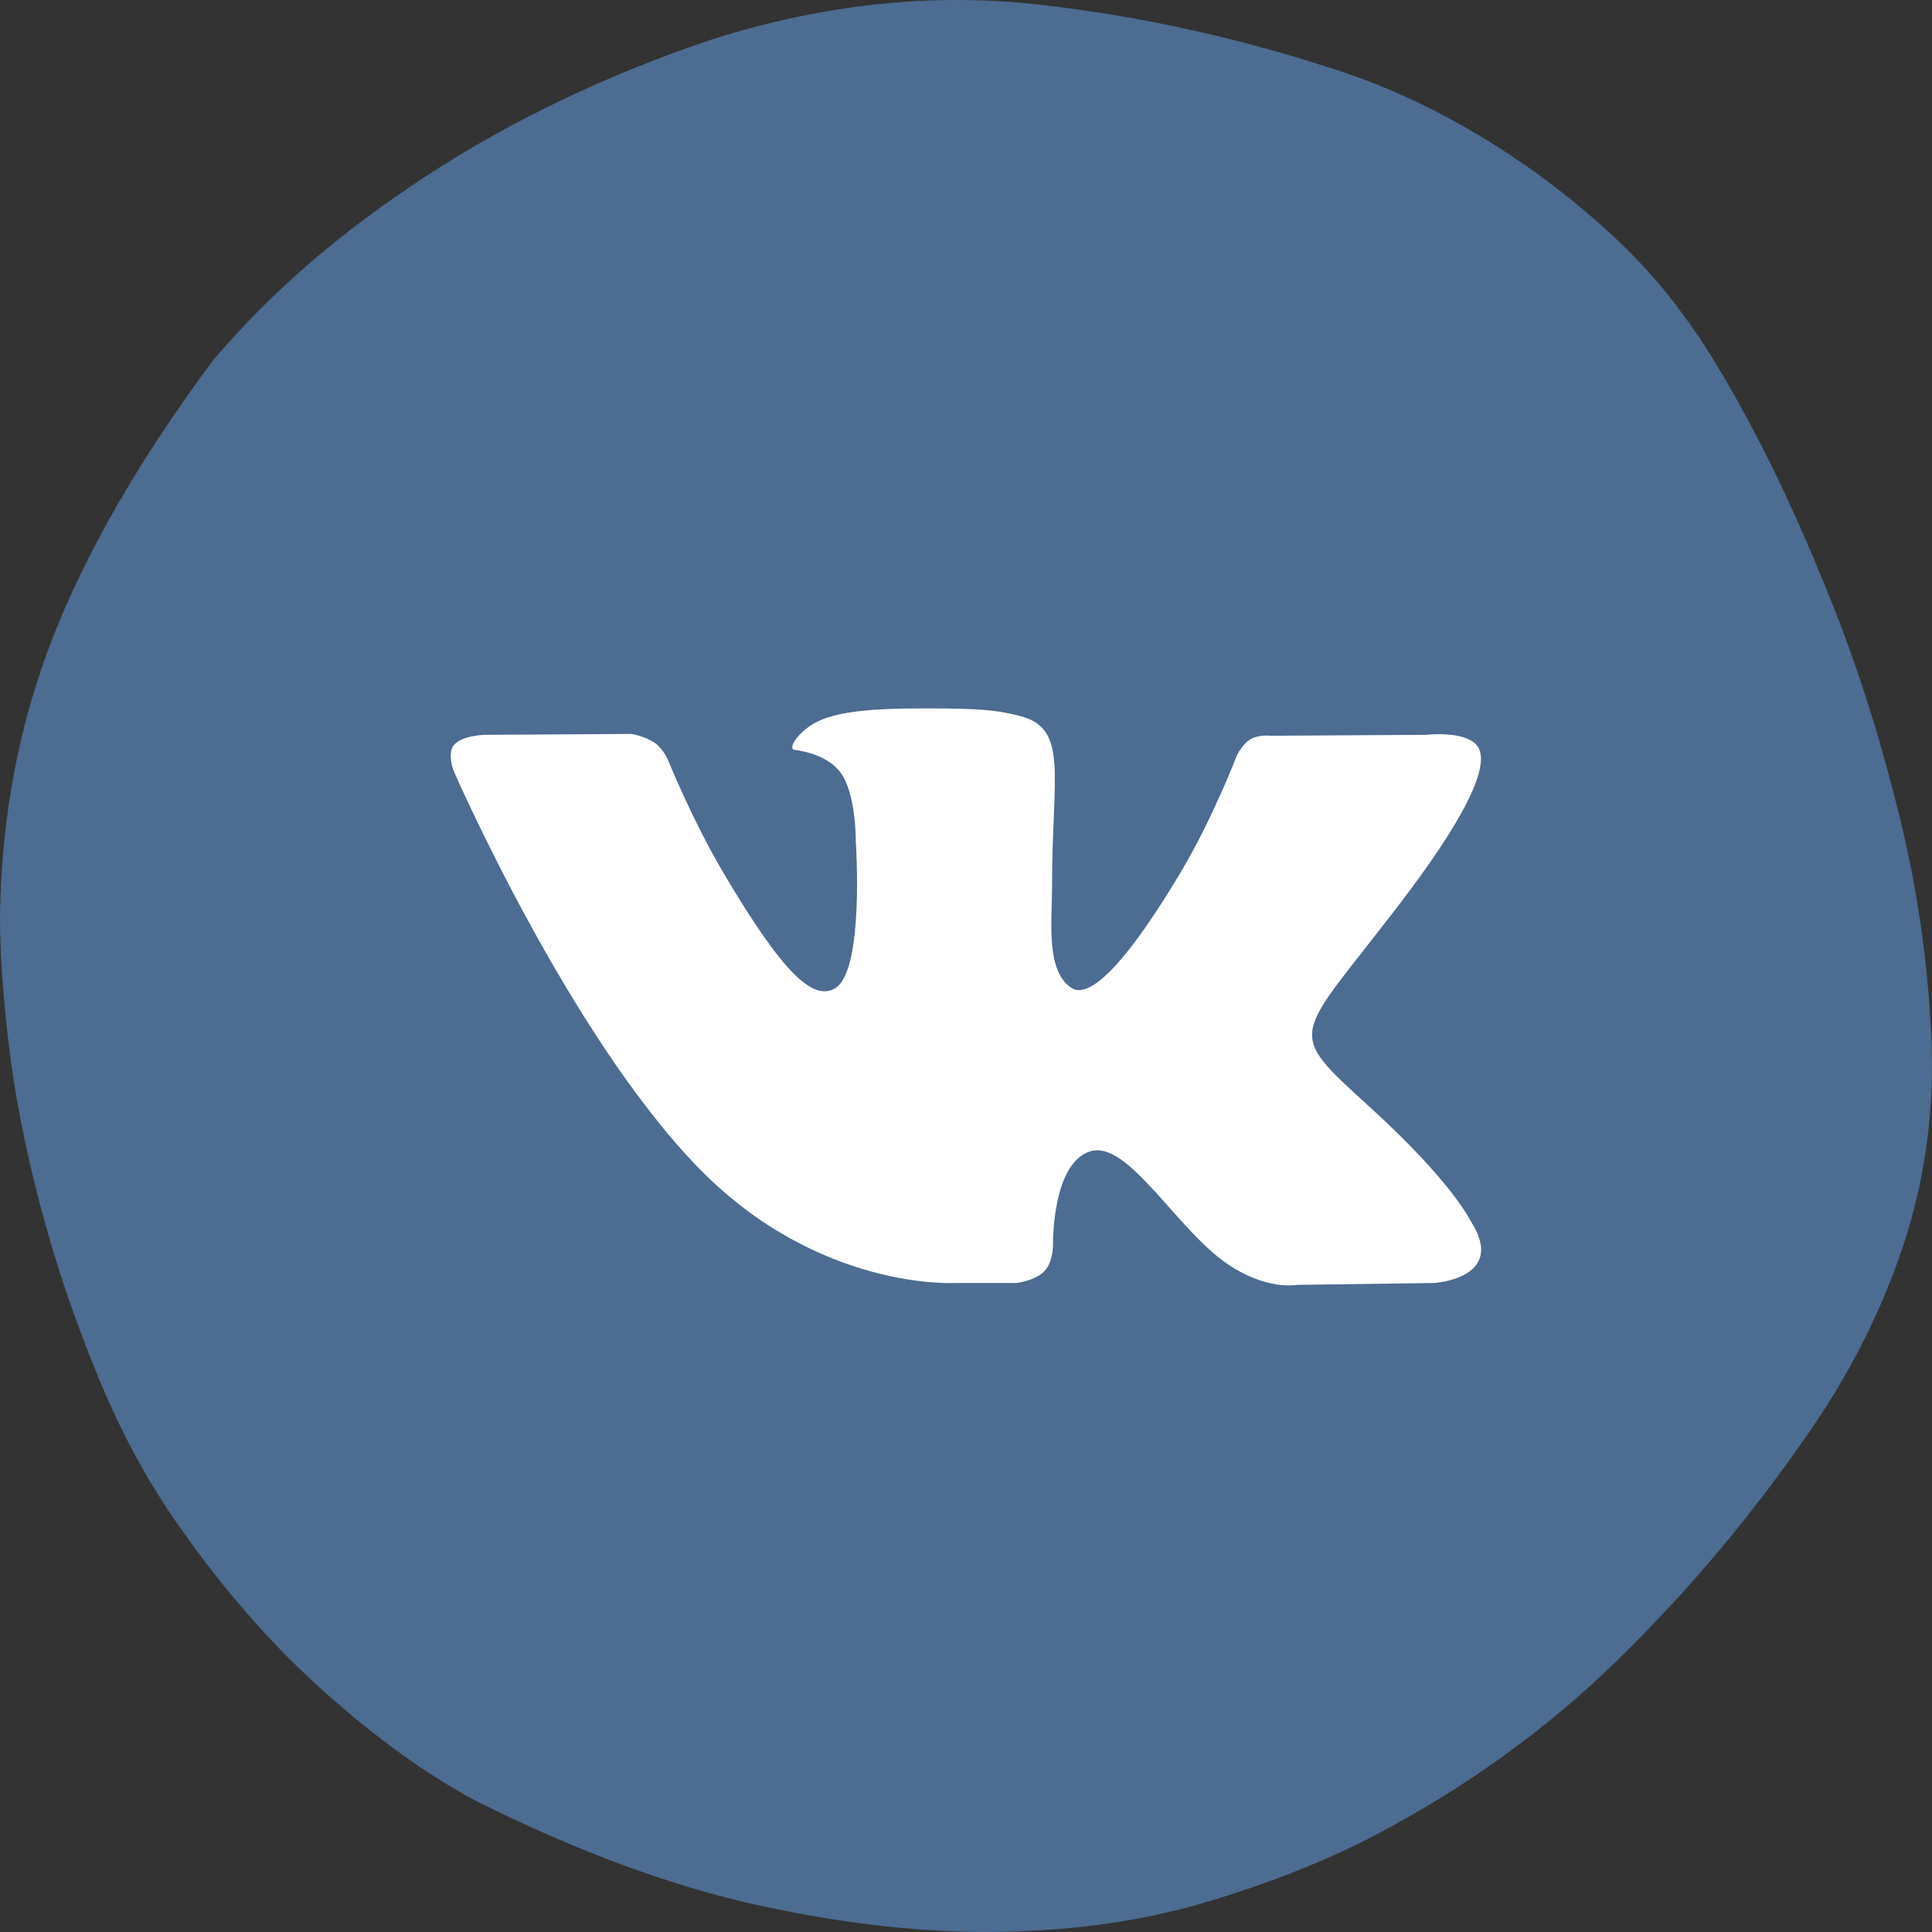
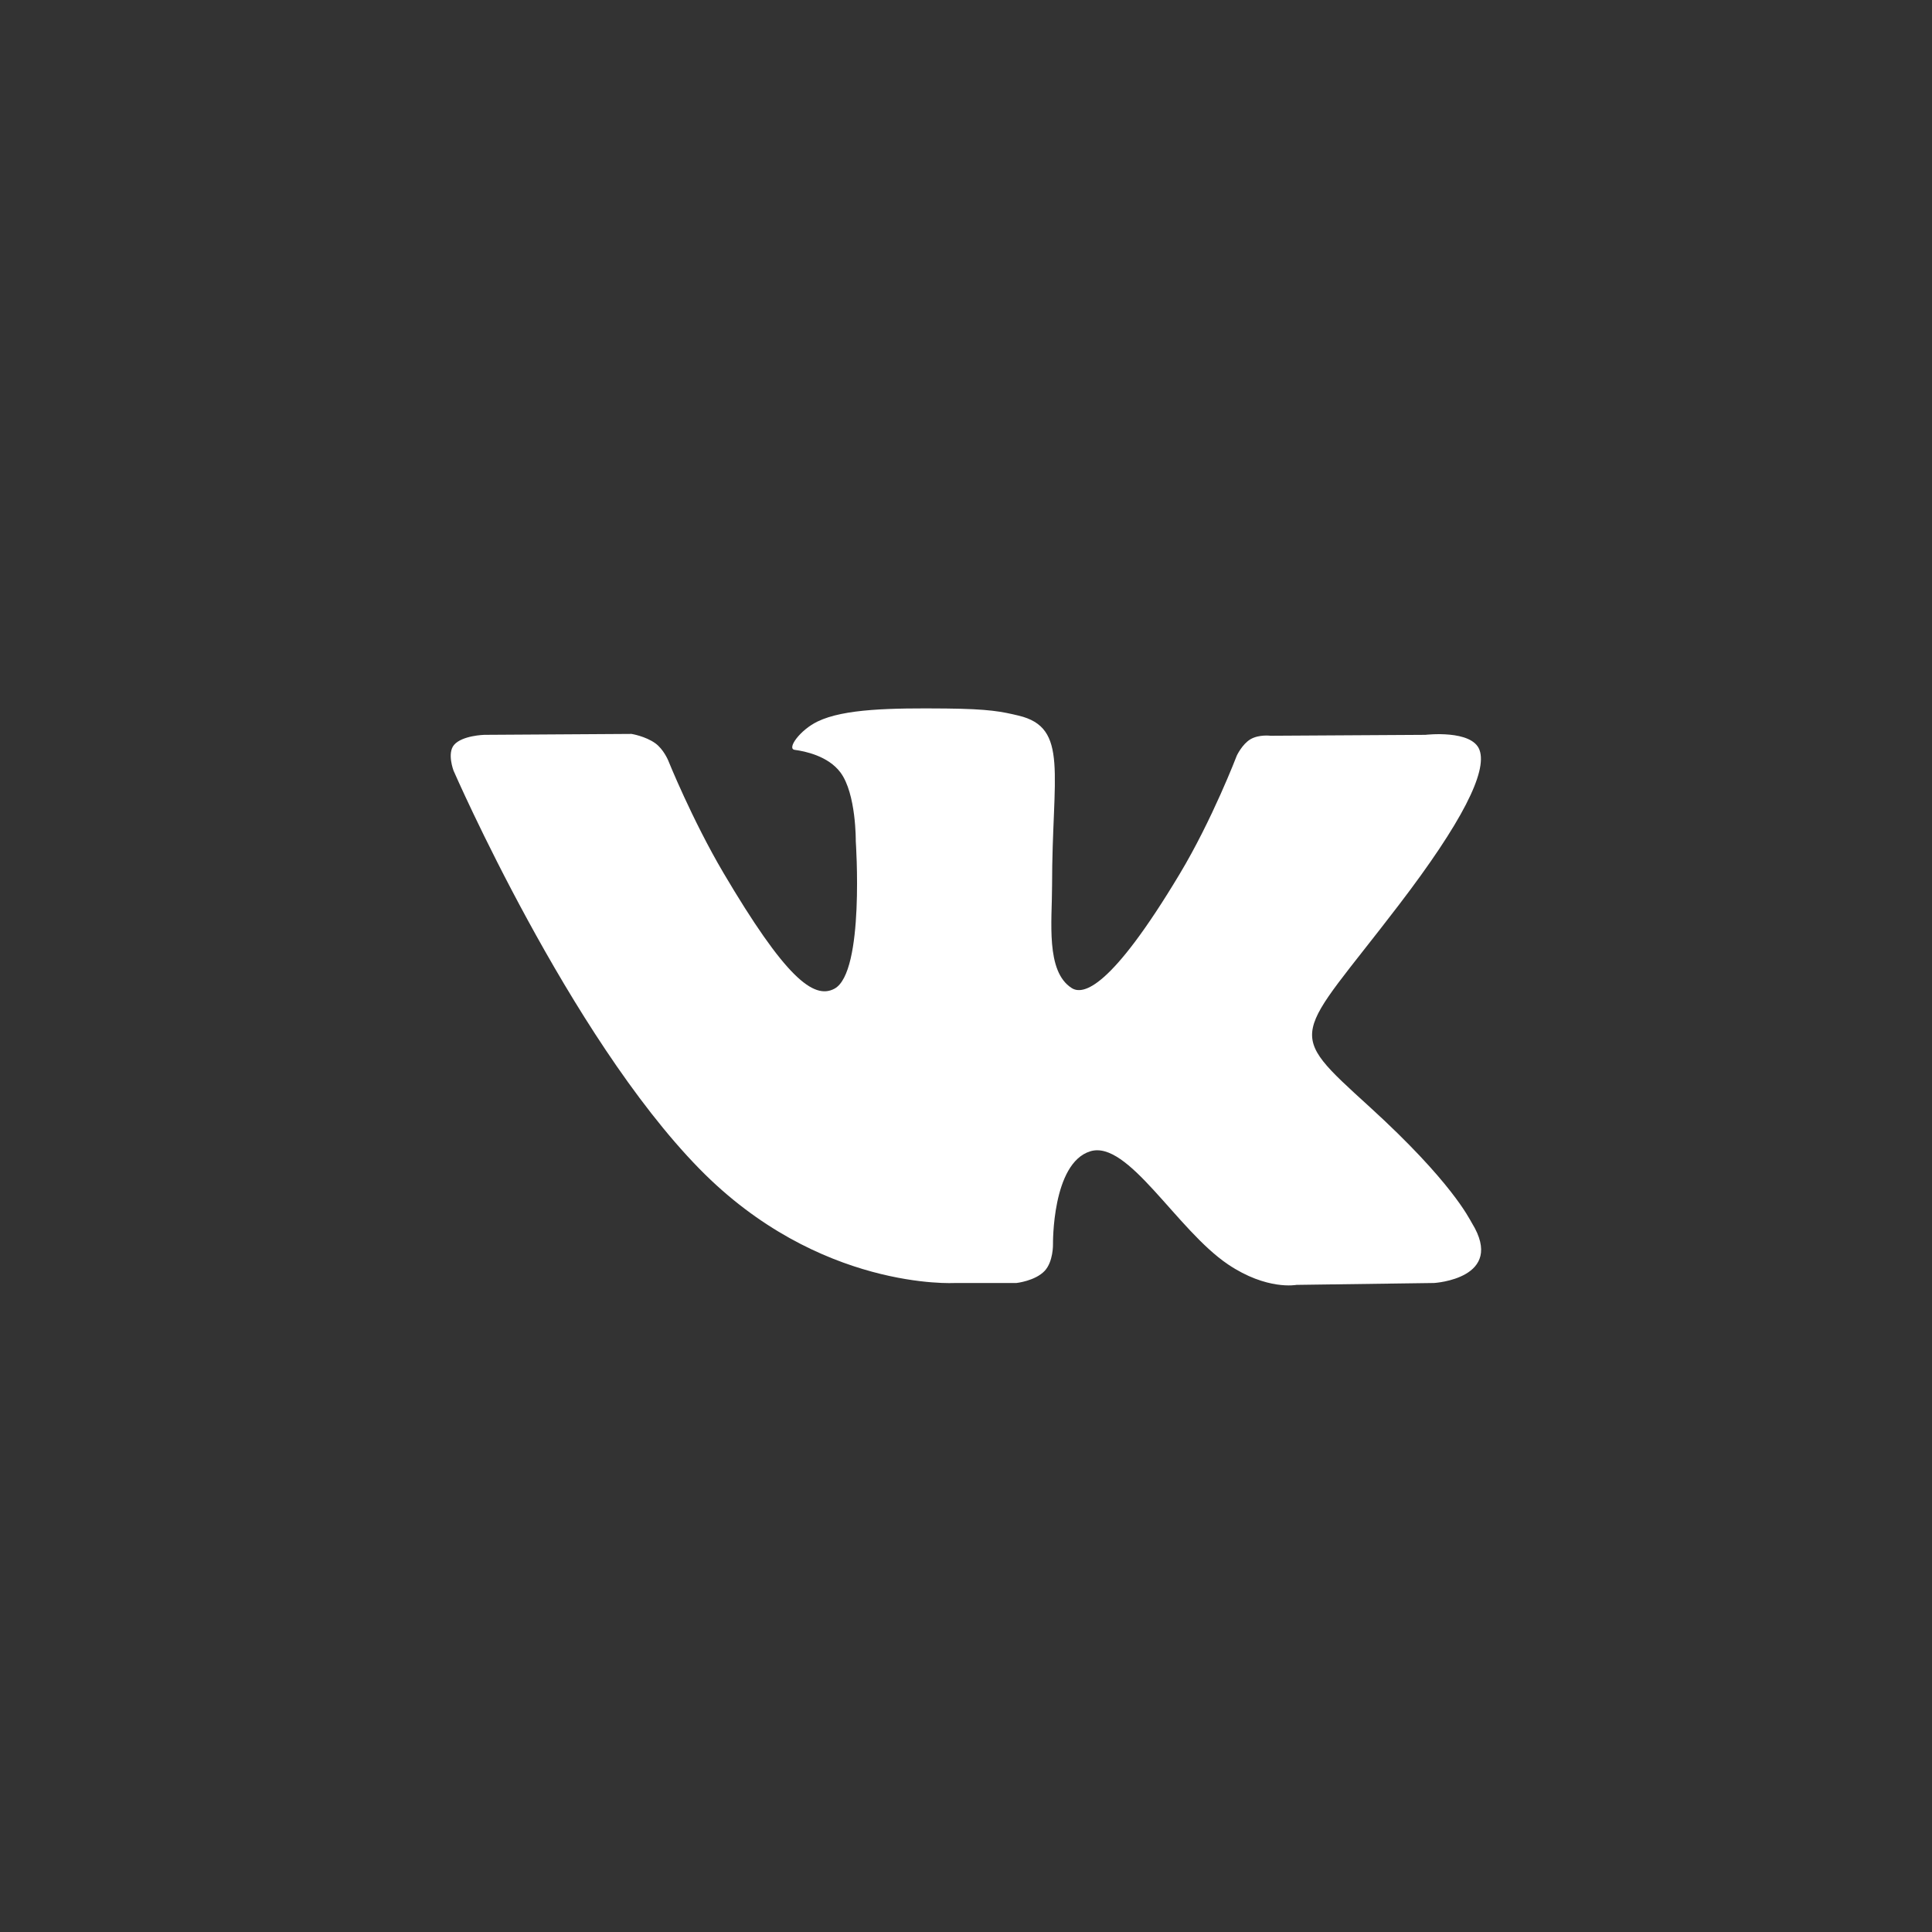
<svg xmlns="http://www.w3.org/2000/svg" width="40" height="40" viewBox="0 0 40 40" fill="none">
  <rect x="0" y="0" width="40" height="40" fill="#333333" stroke="none" />
-   <path d="M33.49 34.371C32.013 35.812 30.328 37.026 28.435 38.014C27.45 38.526 26.315 38.977 25.029 39.365C23.745 39.754 22.326 39.964 20.772 39.996C19.218 40.029 17.533 39.846 15.717 39.45C13.901 39.053 11.942 38.33 9.839 37.278C8.827 36.734 7.788 35.985 6.719 35.031C5.652 34.078 4.671 32.964 3.774 31.69C3.106 30.764 2.526 29.705 2.035 28.514C1.544 27.324 1.141 26.131 0.827 24.934C0.513 23.739 0.295 22.61 0.172 21.55C0.05 20.489 -0.007 19.601 0.001 18.884C0.038 16.846 0.408 14.935 1.113 13.151C1.817 11.367 2.913 9.476 4.401 7.474C5.57 6.082 7.043 4.806 8.822 3.646C10.602 2.484 12.587 1.537 14.779 0.803C17.055 0.088 19.284 -0.15 21.467 0.091C23.65 0.331 25.817 0.817 27.968 1.548C28.591 1.764 29.227 2.044 29.877 2.385C30.527 2.728 31.154 3.115 31.758 3.547C32.363 3.98 32.929 4.447 33.459 4.945C33.988 5.444 34.444 5.959 34.826 6.488C35.268 7.068 35.769 7.893 36.33 8.96C36.891 10.028 37.439 11.241 37.974 12.598C38.51 13.955 38.966 15.415 39.345 16.976C39.724 18.537 39.941 20.117 39.995 21.714C40.033 23.142 39.832 24.511 39.393 25.821C38.954 27.13 38.33 28.375 37.523 29.555C36.312 31.325 34.967 32.929 33.49 34.371Z" fill="#4C6C91" />
  <path fill-rule="evenodd" clip-rule="evenodd" d="M21.045 26.563C21.045 26.563 21.43 26.521 21.627 26.314C21.808 26.123 21.801 25.764 21.801 25.764C21.801 25.764 21.777 24.085 22.571 23.837C23.354 23.593 24.359 25.46 25.425 26.178C26.231 26.721 26.842 26.602 26.842 26.602L29.692 26.563C29.692 26.563 31.182 26.473 30.475 25.323C30.417 25.229 30.063 24.472 28.357 22.917C26.57 21.29 26.81 21.553 28.961 18.737C30.272 17.023 30.796 15.976 30.632 15.528C30.476 15.1 29.512 15.214 29.512 15.214L26.305 15.233C26.305 15.233 26.067 15.202 25.89 15.305C25.718 15.407 25.607 15.643 25.607 15.643C25.607 15.643 25.1 16.97 24.422 18.098C22.994 20.479 22.423 20.605 22.189 20.457C21.646 20.112 21.782 19.072 21.782 18.334C21.782 16.026 22.138 15.065 21.088 14.816C20.739 14.733 20.483 14.678 19.59 14.669C18.446 14.658 17.477 14.673 16.929 14.937C16.564 15.112 16.282 15.503 16.454 15.525C16.666 15.553 17.146 15.652 17.4 15.992C17.729 16.432 17.718 17.417 17.718 17.417C17.718 17.417 17.906 20.133 17.276 20.47C16.844 20.702 16.252 20.23 14.977 18.07C14.325 16.963 13.833 15.741 13.833 15.741C13.833 15.741 13.738 15.512 13.568 15.389C13.362 15.241 13.075 15.195 13.075 15.195L10.027 15.214C10.027 15.214 9.569 15.226 9.401 15.422C9.252 15.595 9.39 15.955 9.39 15.955C9.39 15.955 11.776 21.435 14.479 24.197C16.957 26.729 19.77 26.563 19.77 26.563H21.045Z" fill="white" />
</svg>